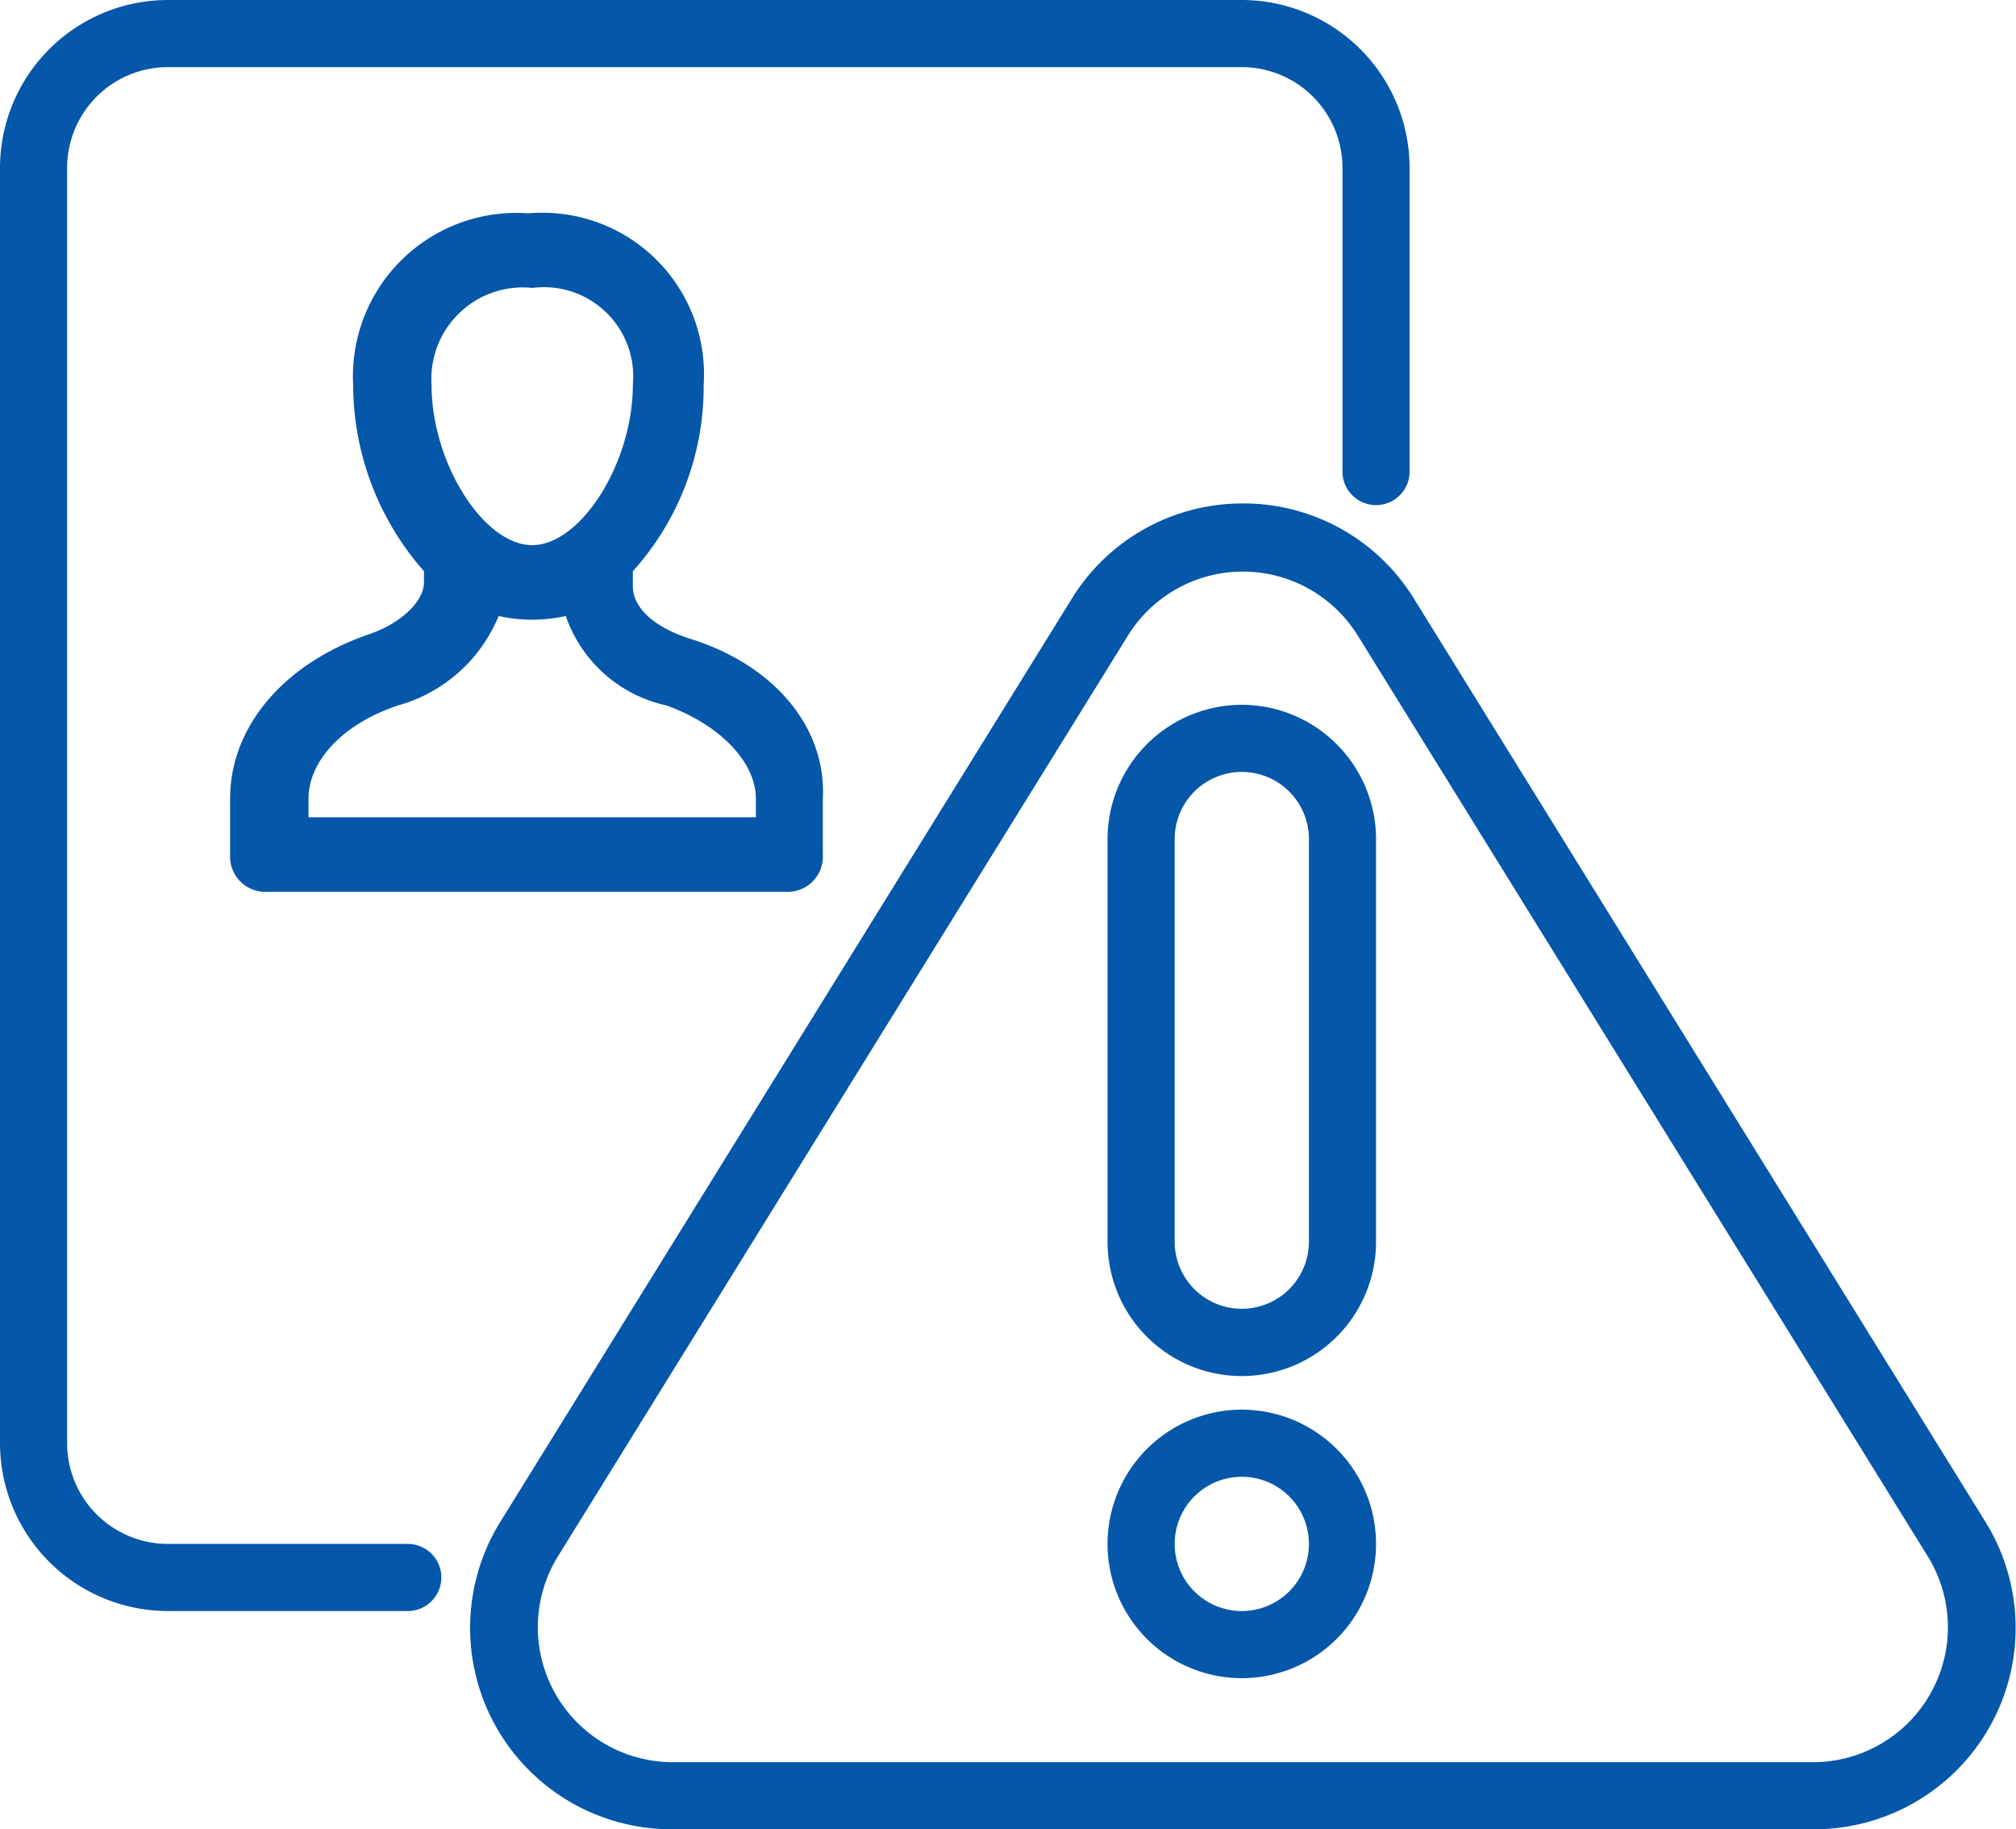
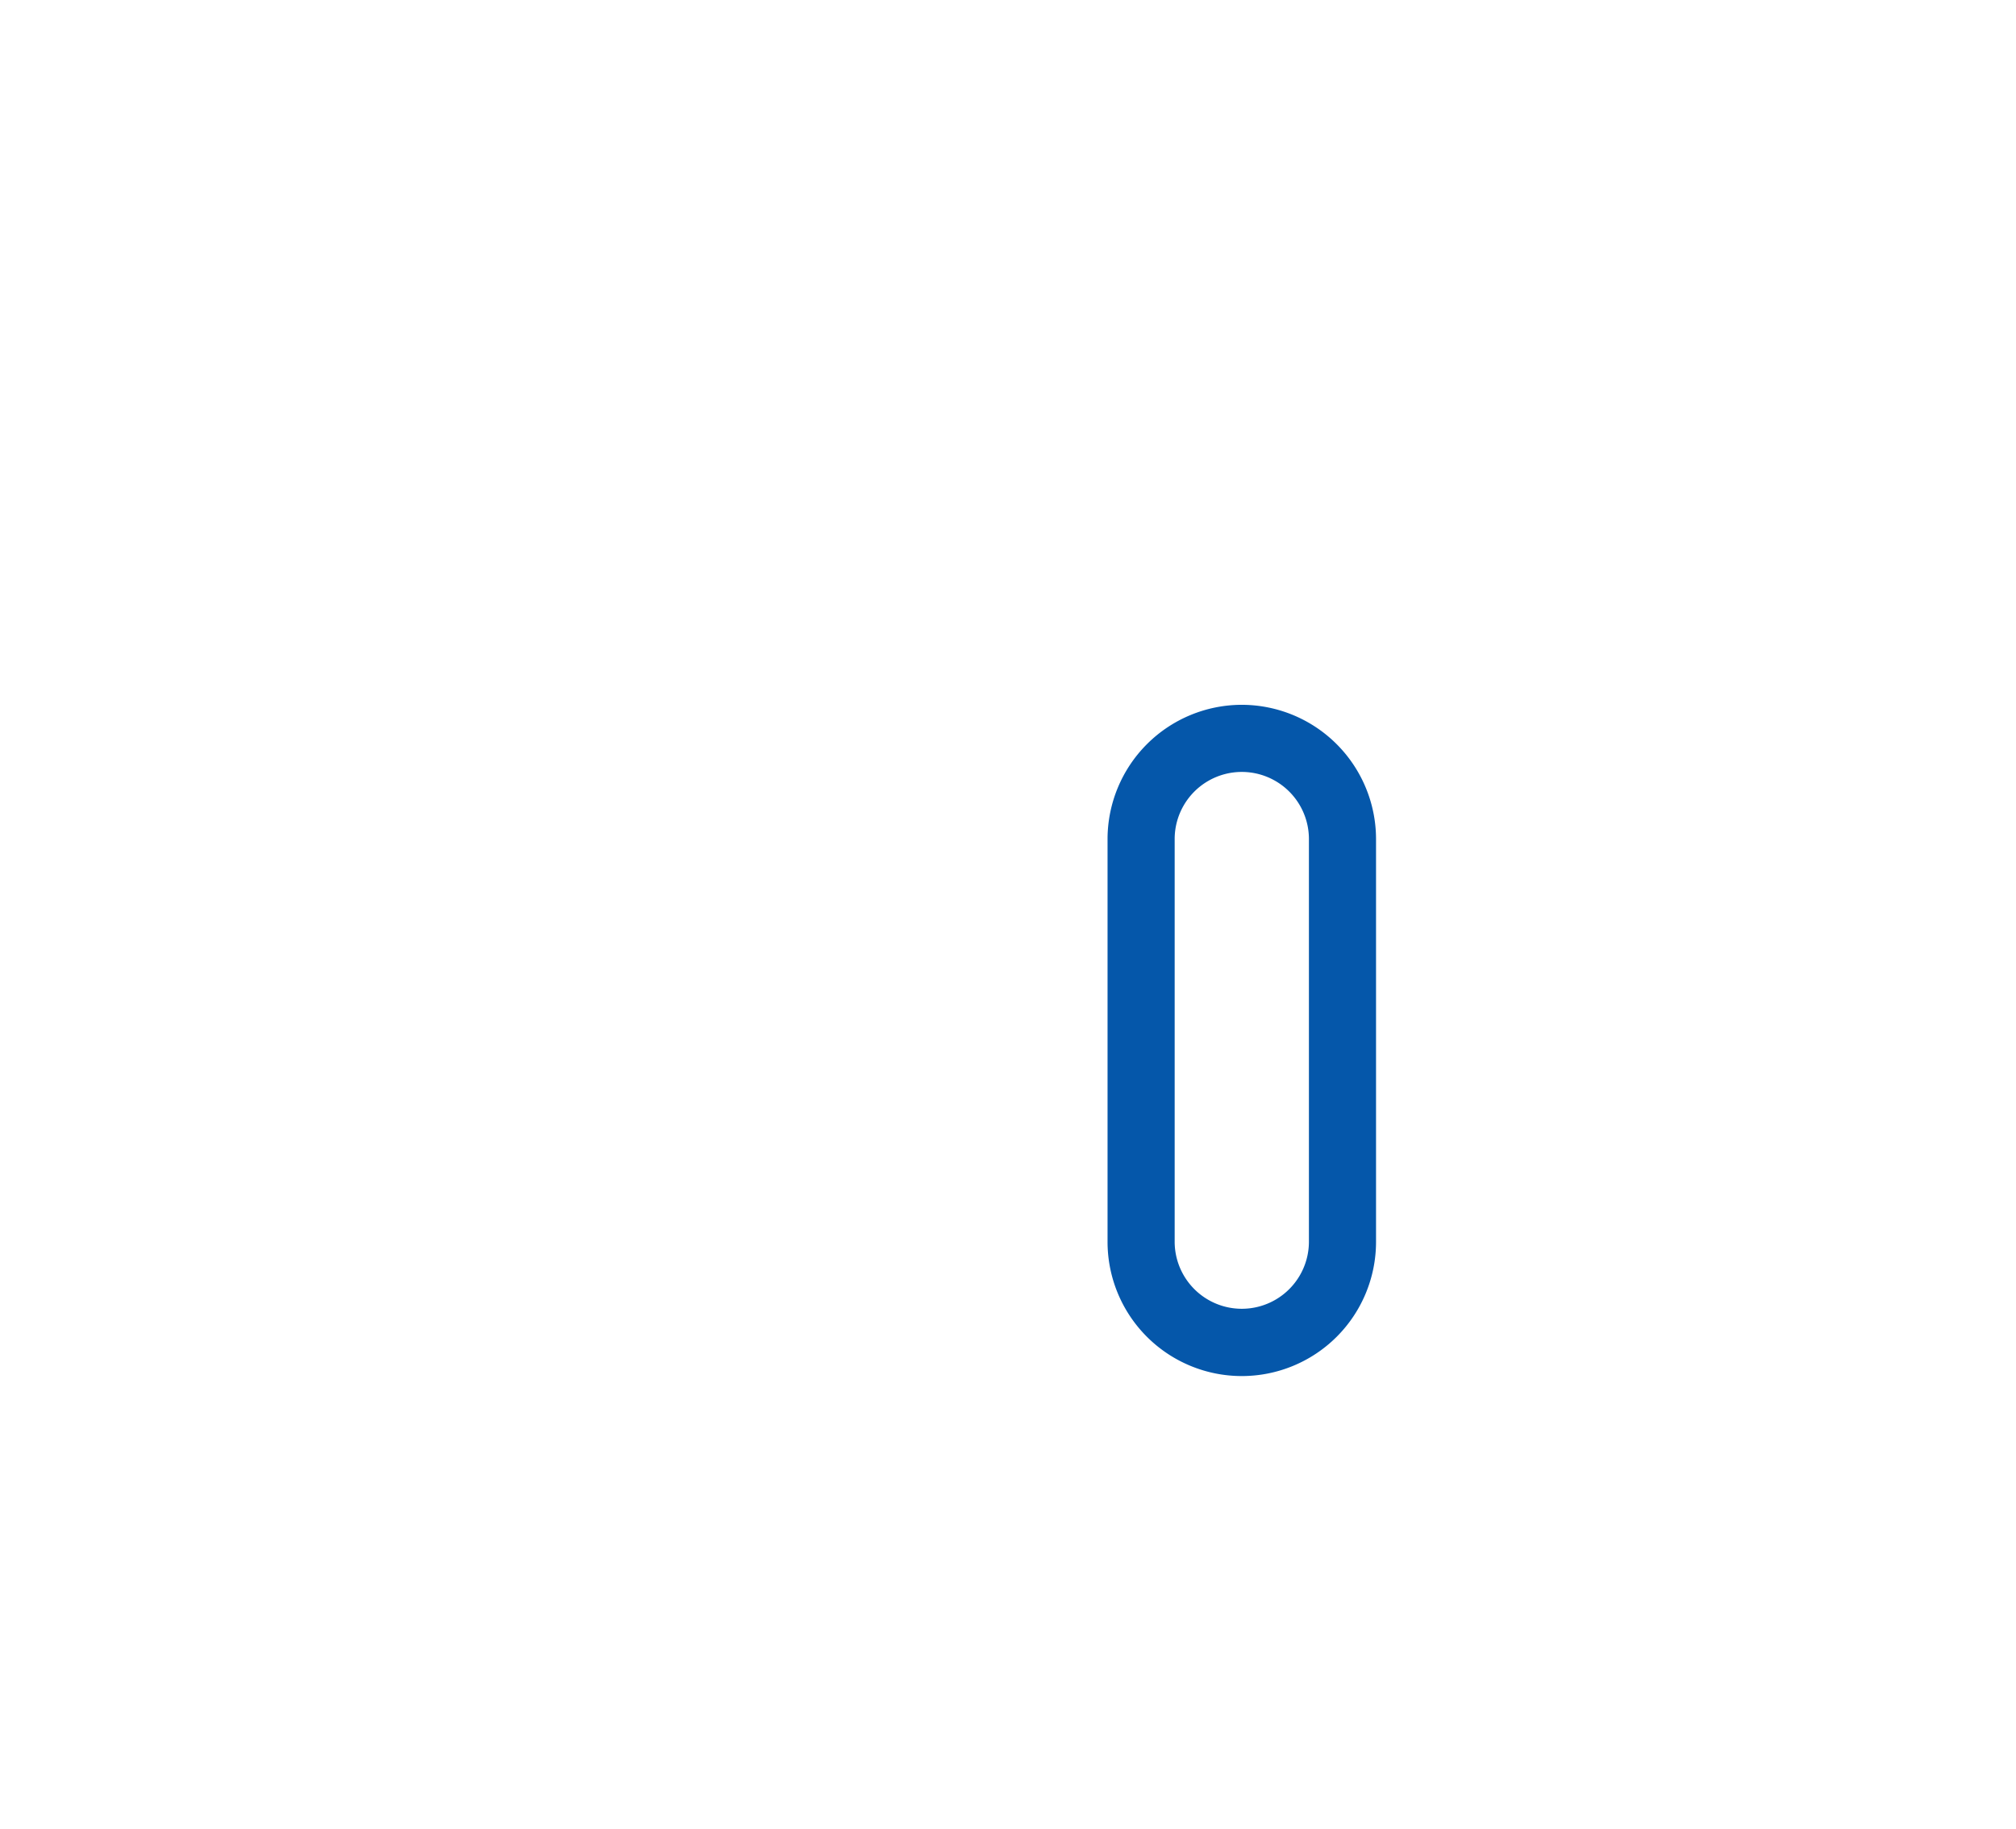
<svg xmlns="http://www.w3.org/2000/svg" width="50.699" height="46" viewBox="0 0 50.699 46">
  <g id="noun-warning-6468652" transform="translate(-36.86 -89.06)">
-     <path id="Path_100" data-name="Path 100" d="M41.08,129.573h6.035a.844.844,0,1,0,0-1.688H41.08a2.535,2.535,0,0,1-2.532-2.532V93.28a2.535,2.535,0,0,1,2.532-2.532H68.089a2.535,2.535,0,0,1,2.532,2.532v7.638a.844.844,0,0,0,1.688,0V93.28a4.225,4.225,0,0,0-4.22-4.22H41.08a4.225,4.225,0,0,0-4.22,4.22v32.073A4.225,4.225,0,0,0,41.08,129.573Z" fill="#0557aa" />
-     <path id="Path_101" data-name="Path 101" d="M318.726,370.31a5.033,5.033,0,0,0-4.306,2.4L300.051,395.92a5.064,5.064,0,0,0,4.306,7.73h28.738a5.064,5.064,0,0,0,4.306-7.73l-14.369-23.211a5.033,5.033,0,0,0-4.306-2.4Zm17.239,26.5a3.394,3.394,0,0,1-2.87,5.153H304.357a3.394,3.394,0,0,1-2.87-5.153L315.856,373.6a3.4,3.4,0,0,1,5.74,0l14.369,23.211Z" transform="translate(-250.61 -268.589)" fill="#0557aa" />
    <path id="Path_102" data-name="Path 102" d="M658.986,482.806a3.38,3.38,0,0,0-3.376,3.376v10.128a3.376,3.376,0,0,0,6.752,0V486.182a3.38,3.38,0,0,0-3.376-3.376Zm1.688,13.5a1.688,1.688,0,0,1-3.376,0V486.182a1.688,1.688,0,0,1,3.376,0Z" transform="translate(-590.897 -376.022)" fill="#0557aa" />
-     <path id="Path_103" data-name="Path 103" d="M659.627,876.56a3.376,3.376,0,0,0,0,6.752A3.376,3.376,0,0,0,659.627,876.56Zm0,5.064a1.688,1.688,0,0,1,0-3.376A1.688,1.688,0,0,1,659.627,881.624Z" transform="translate(-591.538 -752.051)" fill="#0557aa" />
-     <path id="Path_104" data-name="Path 104" d="M693.134,116.288c-.844-.281-1.406-.75-1.406-1.313V114.6a6.93,6.93,0,0,0,1.781-4.687A4.062,4.062,0,0,0,689.1,105.6a4.109,4.109,0,0,0-4.406,4.312,7.109,7.109,0,0,0,1.781,4.687v.281c0,.469-.562,1.031-1.406,1.313-2.156.75-3.469,2.344-3.469,4.125v1.406a.886.886,0,0,0,.937.937h13.031a.886.886,0,0,0,.938-.937v-1.406c.094-1.781-1.219-3.375-3.375-4.031Zm-3.937-8.812a2.245,2.245,0,0,1,2.531,2.437c0,1.969-1.312,4.031-2.531,4.031s-2.531-2.063-2.531-4.031A2.3,2.3,0,0,1,689.2,107.475Zm5.531,13.312H683.572v-.469c0-.937.844-1.875,2.25-2.344a3.852,3.852,0,0,0,2.531-2.25,3.847,3.847,0,0,0,1.688,0,3.457,3.457,0,0,0,2.531,2.25c1.313.469,2.25,1.406,2.25,2.344v.469Z" transform="translate(-638.953 -11.175)" fill="#0557aa" />
  </g>
</svg>